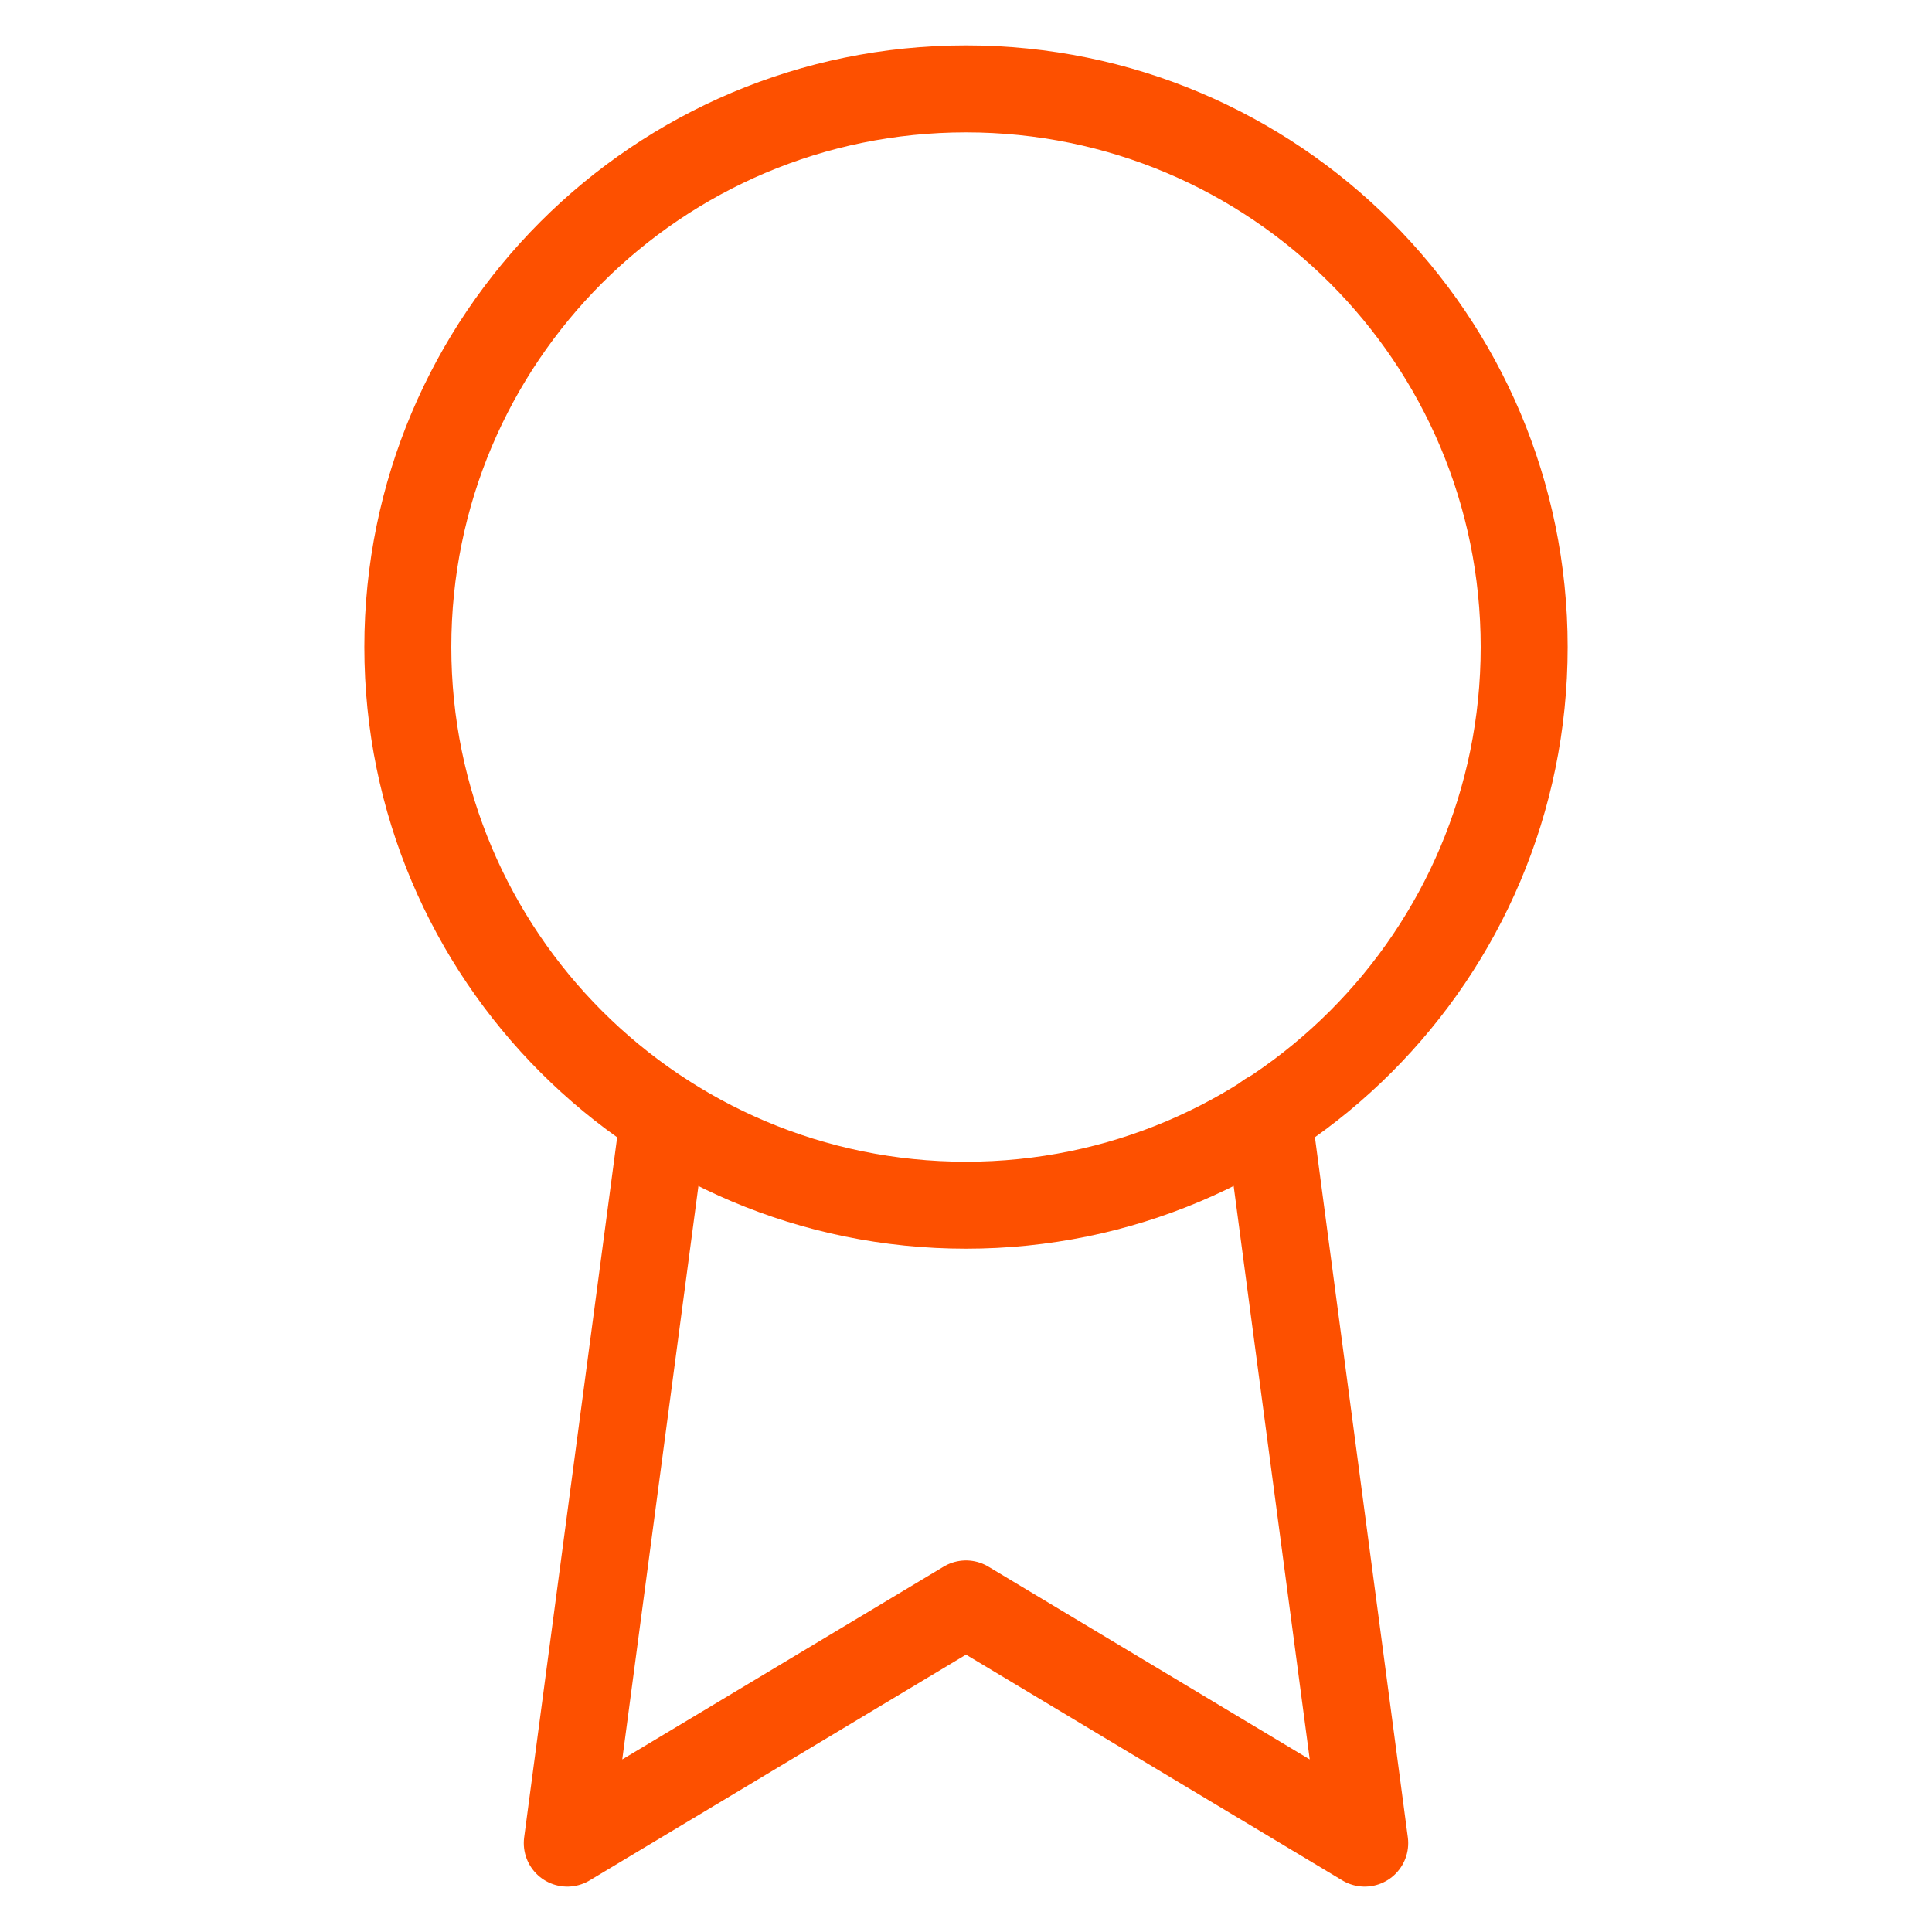
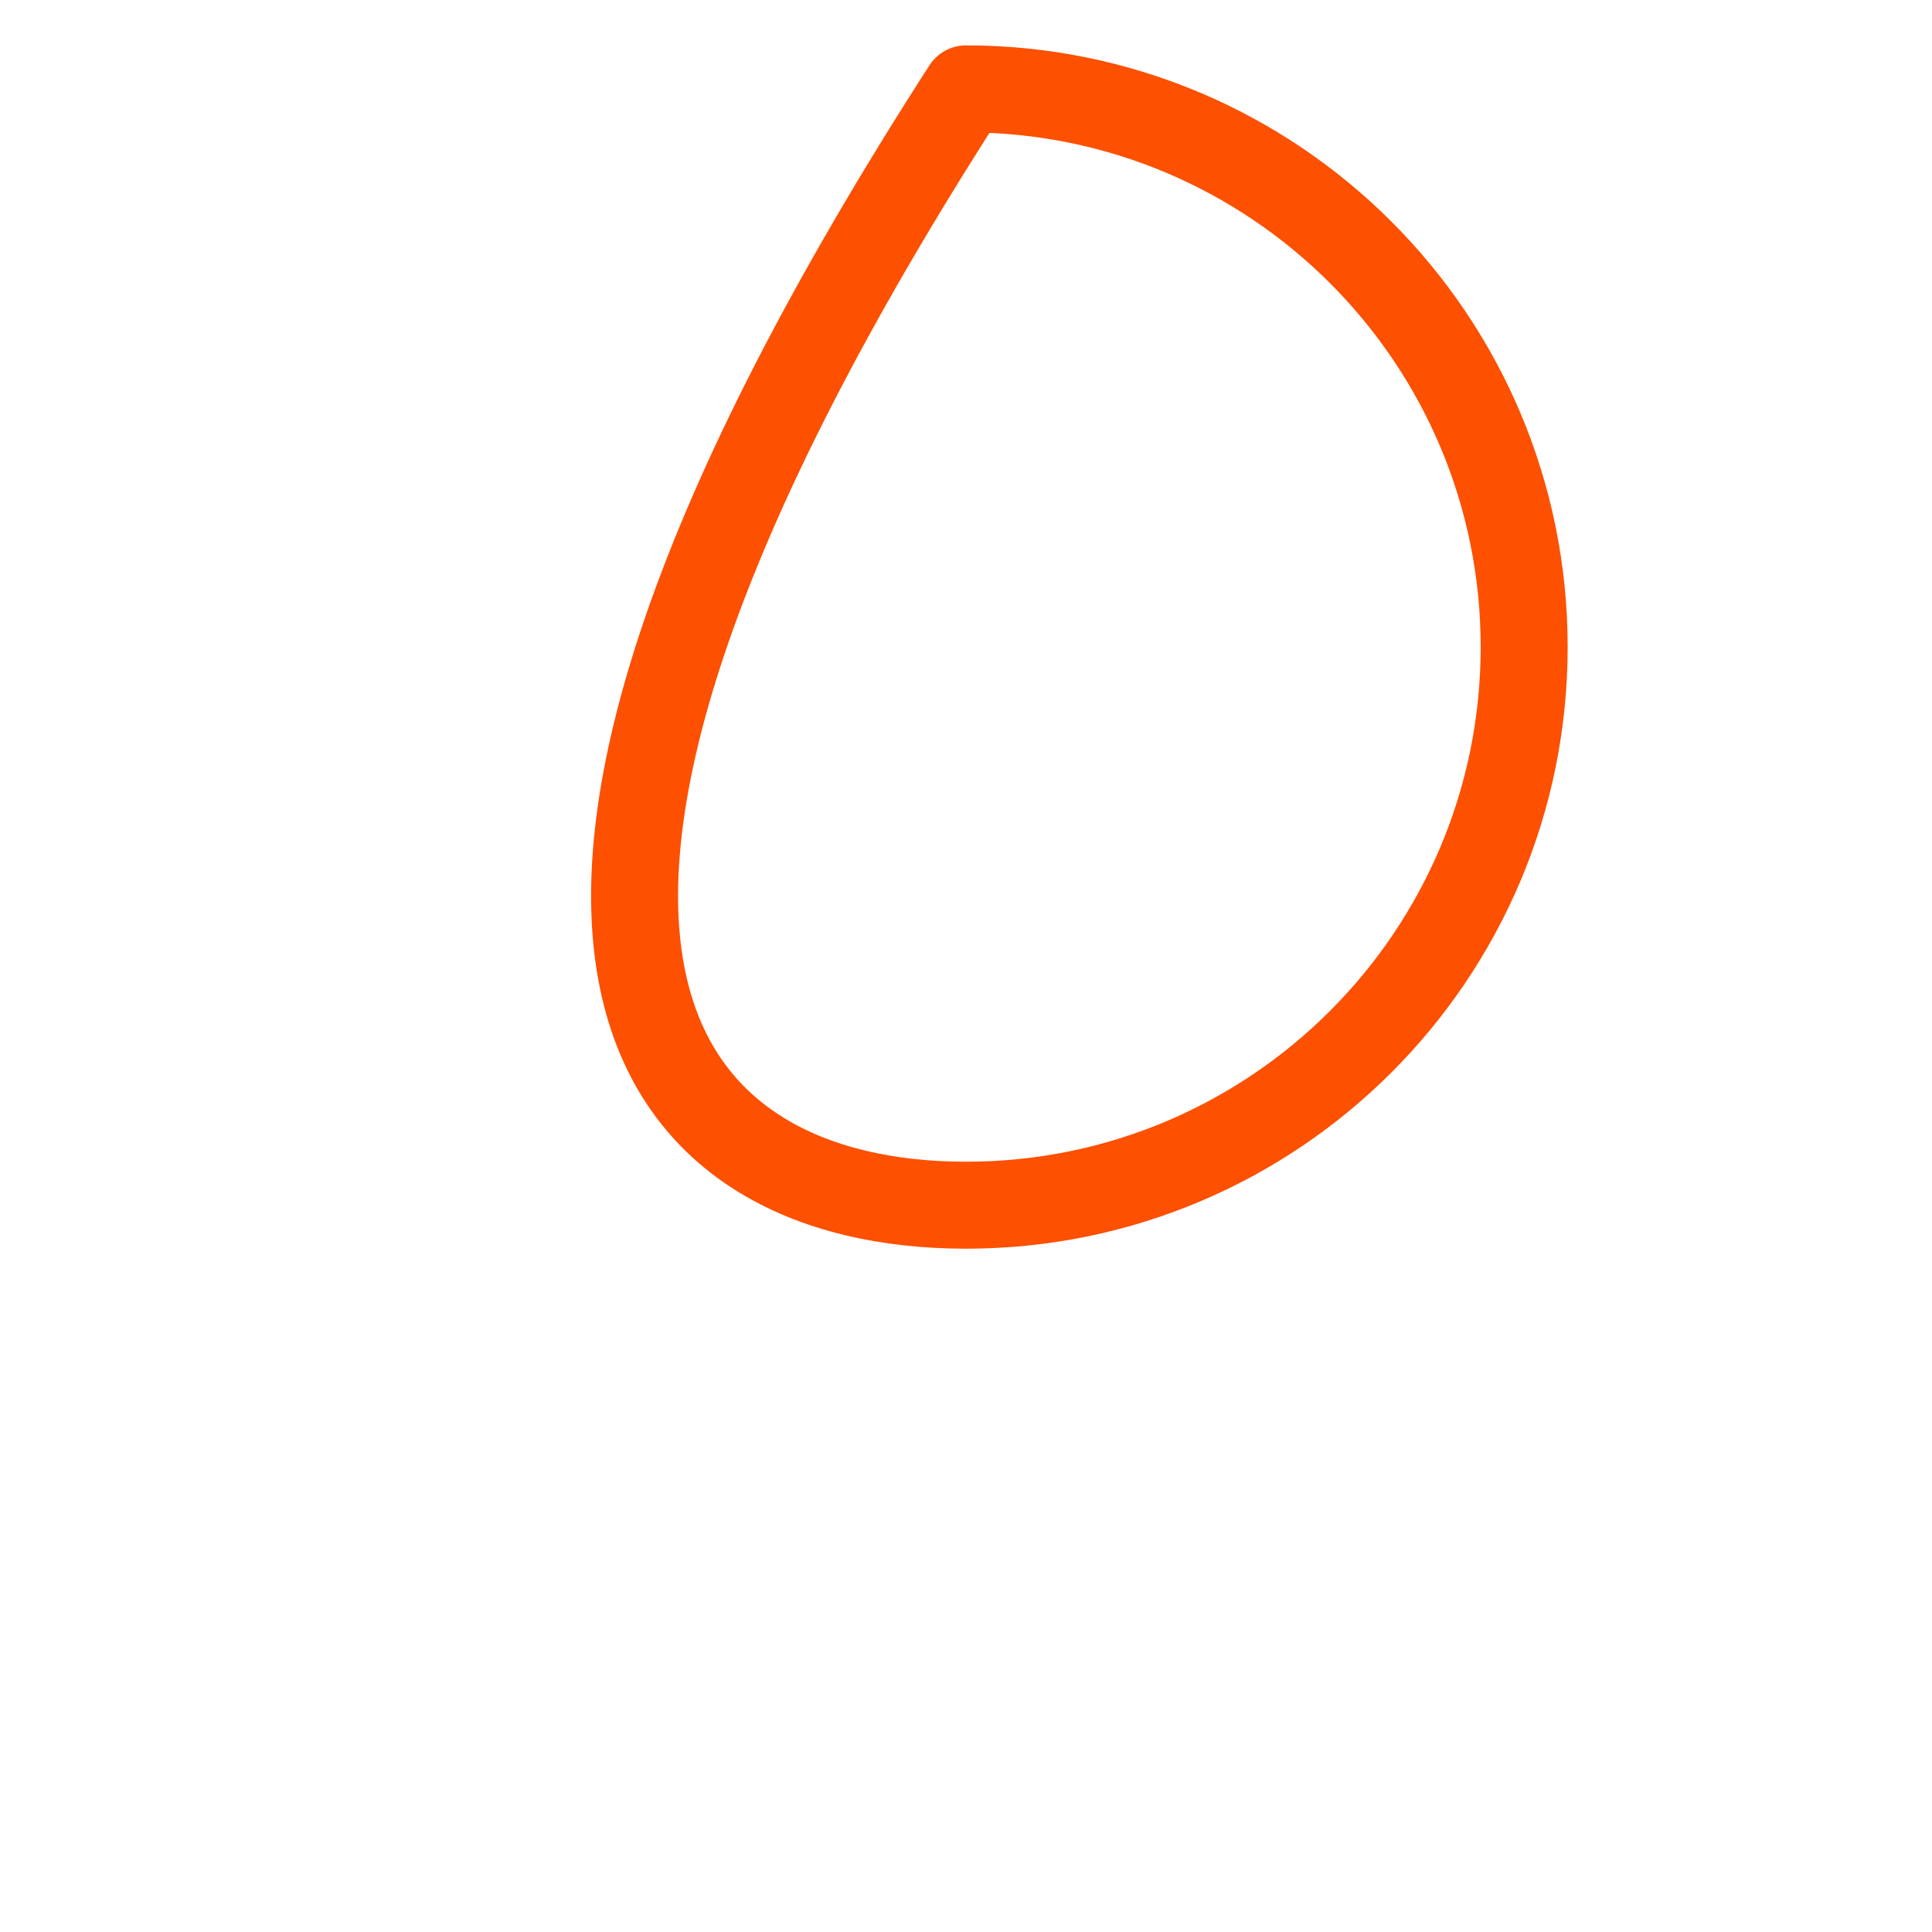
<svg xmlns="http://www.w3.org/2000/svg" fill="none" viewBox="0 0 53 53" height="53" width="53">
  <g id="award">
-     <path stroke-linejoin="round" stroke-linecap="round" stroke-width="2.386" stroke="#FD5000" d="M26.5 33.062C34.957 33.062 41.812 26.207 41.812 17.75C41.812 9.293 34.957 2.438 26.5 2.438C18.043 2.438 11.188 9.293 11.188 17.75C11.188 26.207 18.043 33.062 26.5 33.062Z" id="Vector" />
-     <path stroke-linejoin="round" stroke-linecap="round" stroke-width="2.386" stroke="#FD5000" d="M18.209 30.634L15.562 50.562L26.5 44L37.438 50.562L34.791 30.612" id="Vector_2" />
+     <path stroke-linejoin="round" stroke-linecap="round" stroke-width="2.386" stroke="#FD5000" d="M26.5 33.062C34.957 33.062 41.812 26.207 41.812 17.75C41.812 9.293 34.957 2.438 26.5 2.438C11.188 26.207 18.043 33.062 26.5 33.062Z" id="Vector" />
  </g>
</svg>